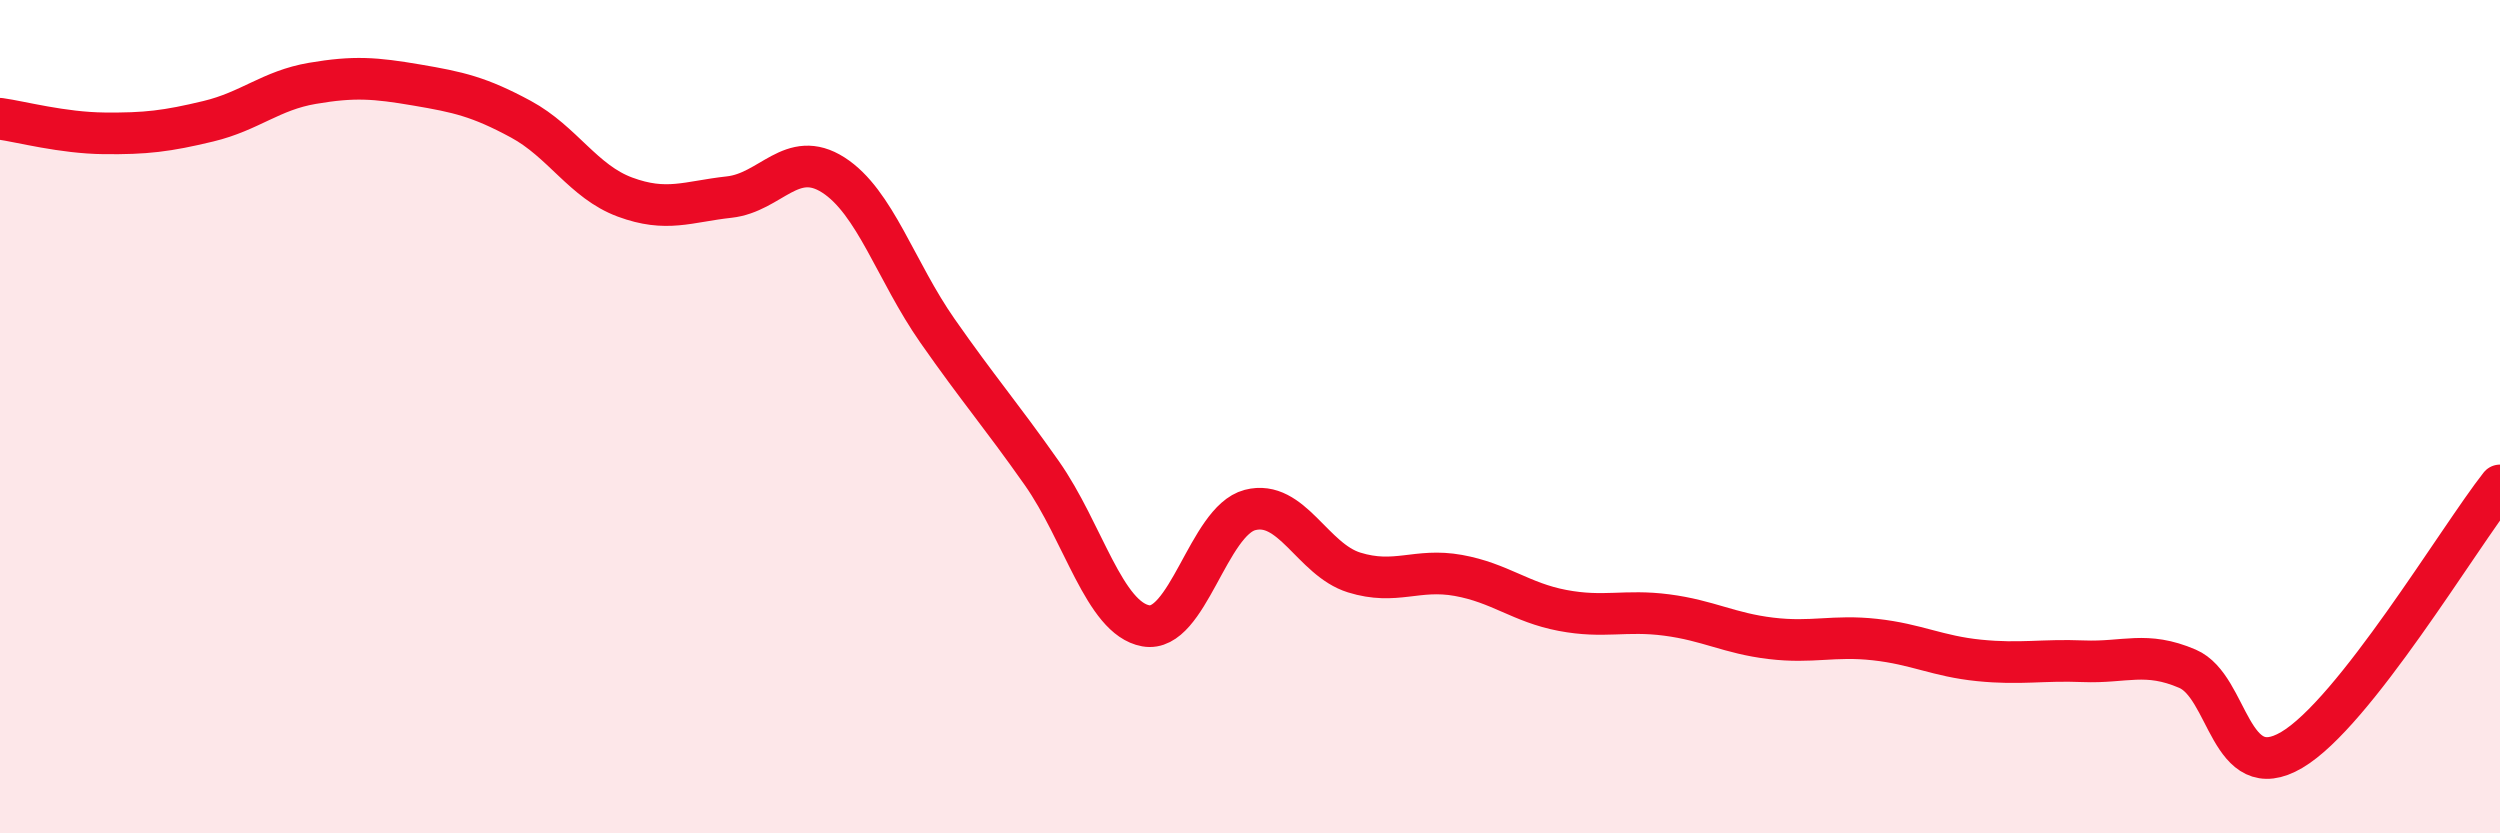
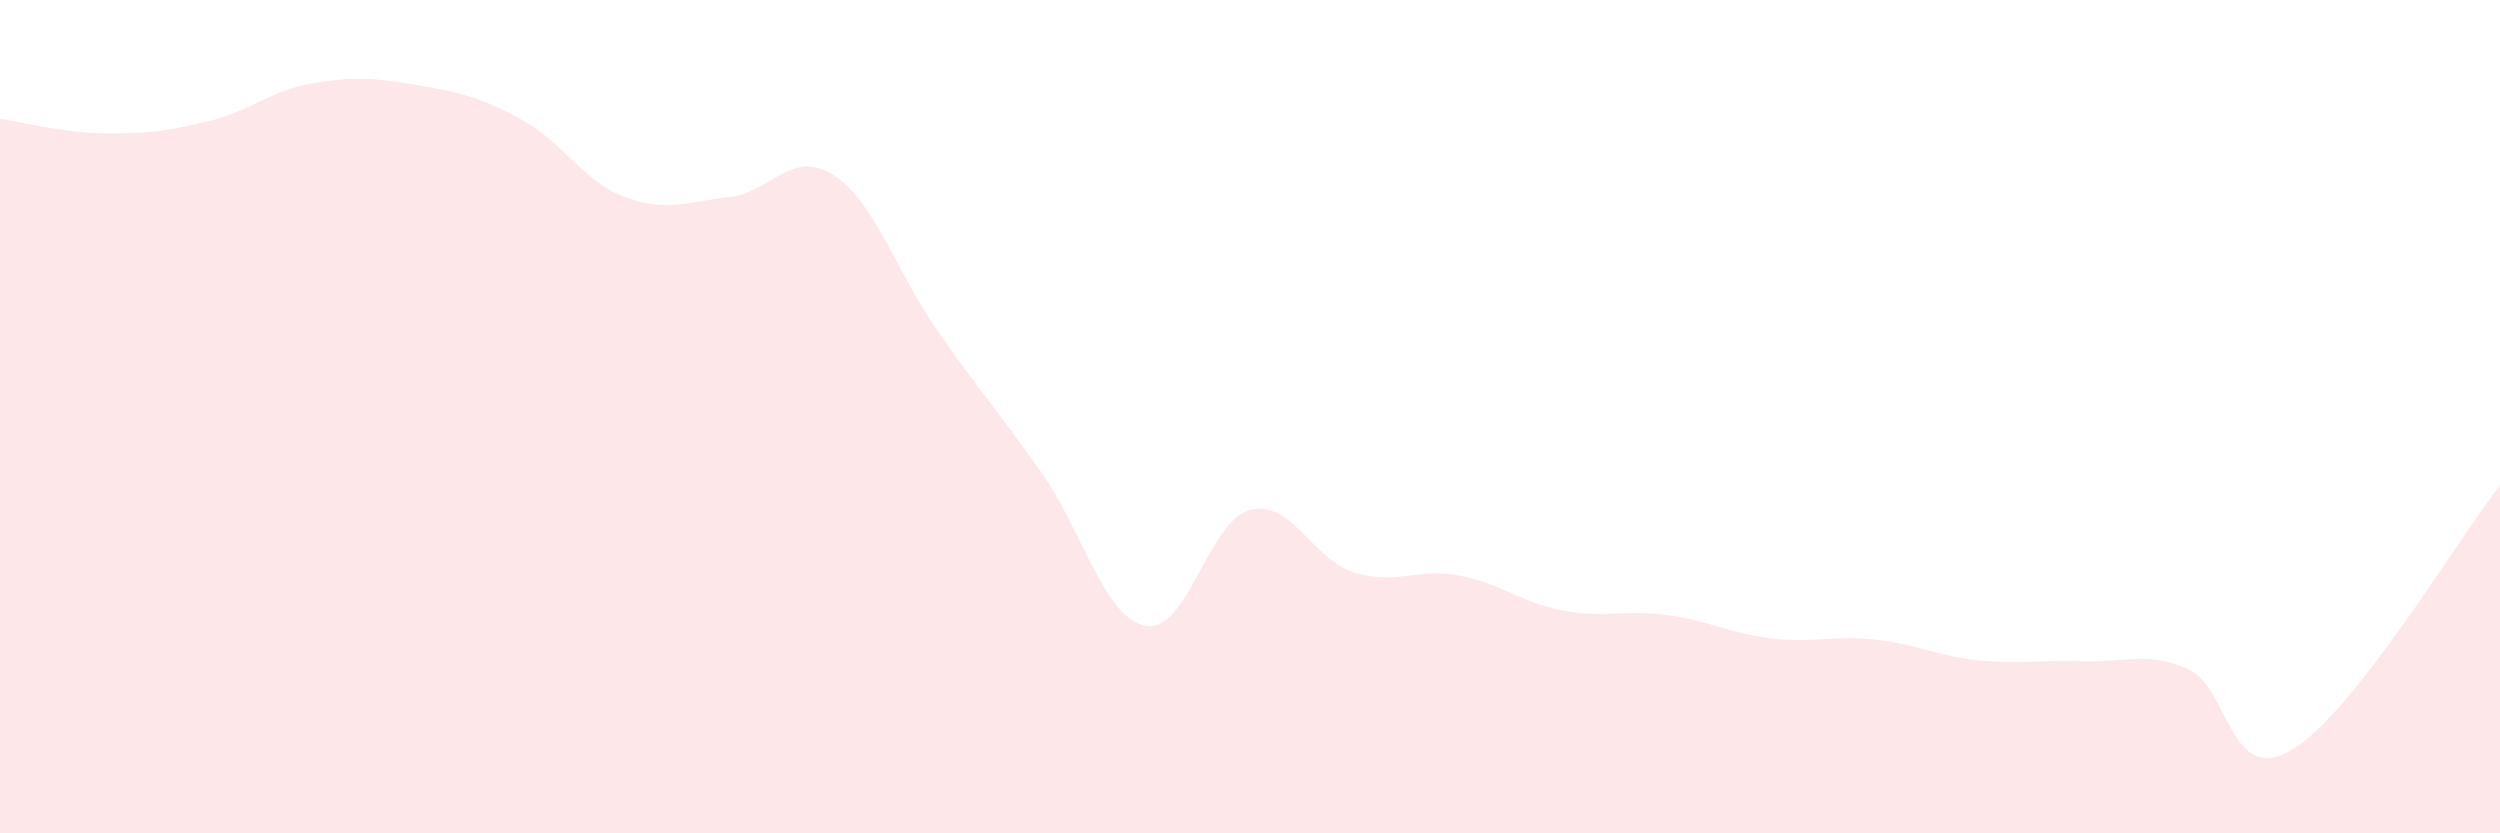
<svg xmlns="http://www.w3.org/2000/svg" width="60" height="20" viewBox="0 0 60 20">
  <path d="M 0,2.85 C 0.5,2.92 1.5,3.19 2.5,3.2 C 3.5,3.21 4,3.15 5,2.91 C 6,2.67 6.5,2.17 7.5,2 C 8.5,1.83 9,1.87 10,2.04 C 11,2.21 11.5,2.32 12.5,2.86 C 13.5,3.4 14,4.36 15,4.73 C 16,5.1 16.5,4.84 17.5,4.73 C 18.5,4.62 19,3.56 20,4.2 C 21,4.84 21.5,6.51 22.5,7.94 C 23.5,9.37 24,9.93 25,11.35 C 26,12.77 26.5,14.84 27.5,15.02 C 28.5,15.2 29,12.5 30,12.24 C 31,11.98 31.5,13.43 32.5,13.74 C 33.5,14.05 34,13.63 35,13.81 C 36,13.99 36.5,14.46 37.5,14.65 C 38.5,14.84 39,14.63 40,14.76 C 41,14.89 41.5,15.2 42.5,15.32 C 43.5,15.44 44,15.24 45,15.35 C 46,15.46 46.5,15.75 47.5,15.85 C 48.5,15.95 49,15.83 50,15.87 C 51,15.91 51.5,15.62 52.5,16.05 C 53.5,16.48 53.5,18.88 55,18 C 56.5,17.12 59,12.92 60,11.65L60 20L0 20Z" fill="#EB0A25" opacity="0.1" stroke-linecap="round" stroke-linejoin="round" />
-   <path d="M 0,2.85 C 0.5,2.92 1.5,3.19 2.5,3.2 C 3.5,3.21 4,3.15 5,2.91 C 6,2.67 6.5,2.17 7.5,2 C 8.5,1.83 9,1.87 10,2.04 C 11,2.21 11.5,2.32 12.5,2.86 C 13.5,3.4 14,4.36 15,4.73 C 16,5.1 16.5,4.84 17.5,4.73 C 18.5,4.62 19,3.56 20,4.2 C 21,4.84 21.5,6.51 22.5,7.94 C 23.5,9.37 24,9.93 25,11.35 C 26,12.77 26.5,14.84 27.5,15.02 C 28.5,15.2 29,12.5 30,12.24 C 31,11.98 31.5,13.43 32.5,13.74 C 33.5,14.05 34,13.63 35,13.81 C 36,13.99 36.5,14.46 37.5,14.65 C 38.5,14.84 39,14.63 40,14.76 C 41,14.89 41.5,15.2 42.5,15.32 C 43.5,15.44 44,15.24 45,15.35 C 46,15.46 46.5,15.75 47.5,15.85 C 48.5,15.95 49,15.83 50,15.87 C 51,15.91 51.5,15.62 52.5,16.05 C 53.5,16.48 53.5,18.88 55,18 C 56.5,17.12 59,12.92 60,11.65" stroke="#EB0A25" stroke-width="1" fill="none" stroke-linecap="round" stroke-linejoin="round" />
</svg>